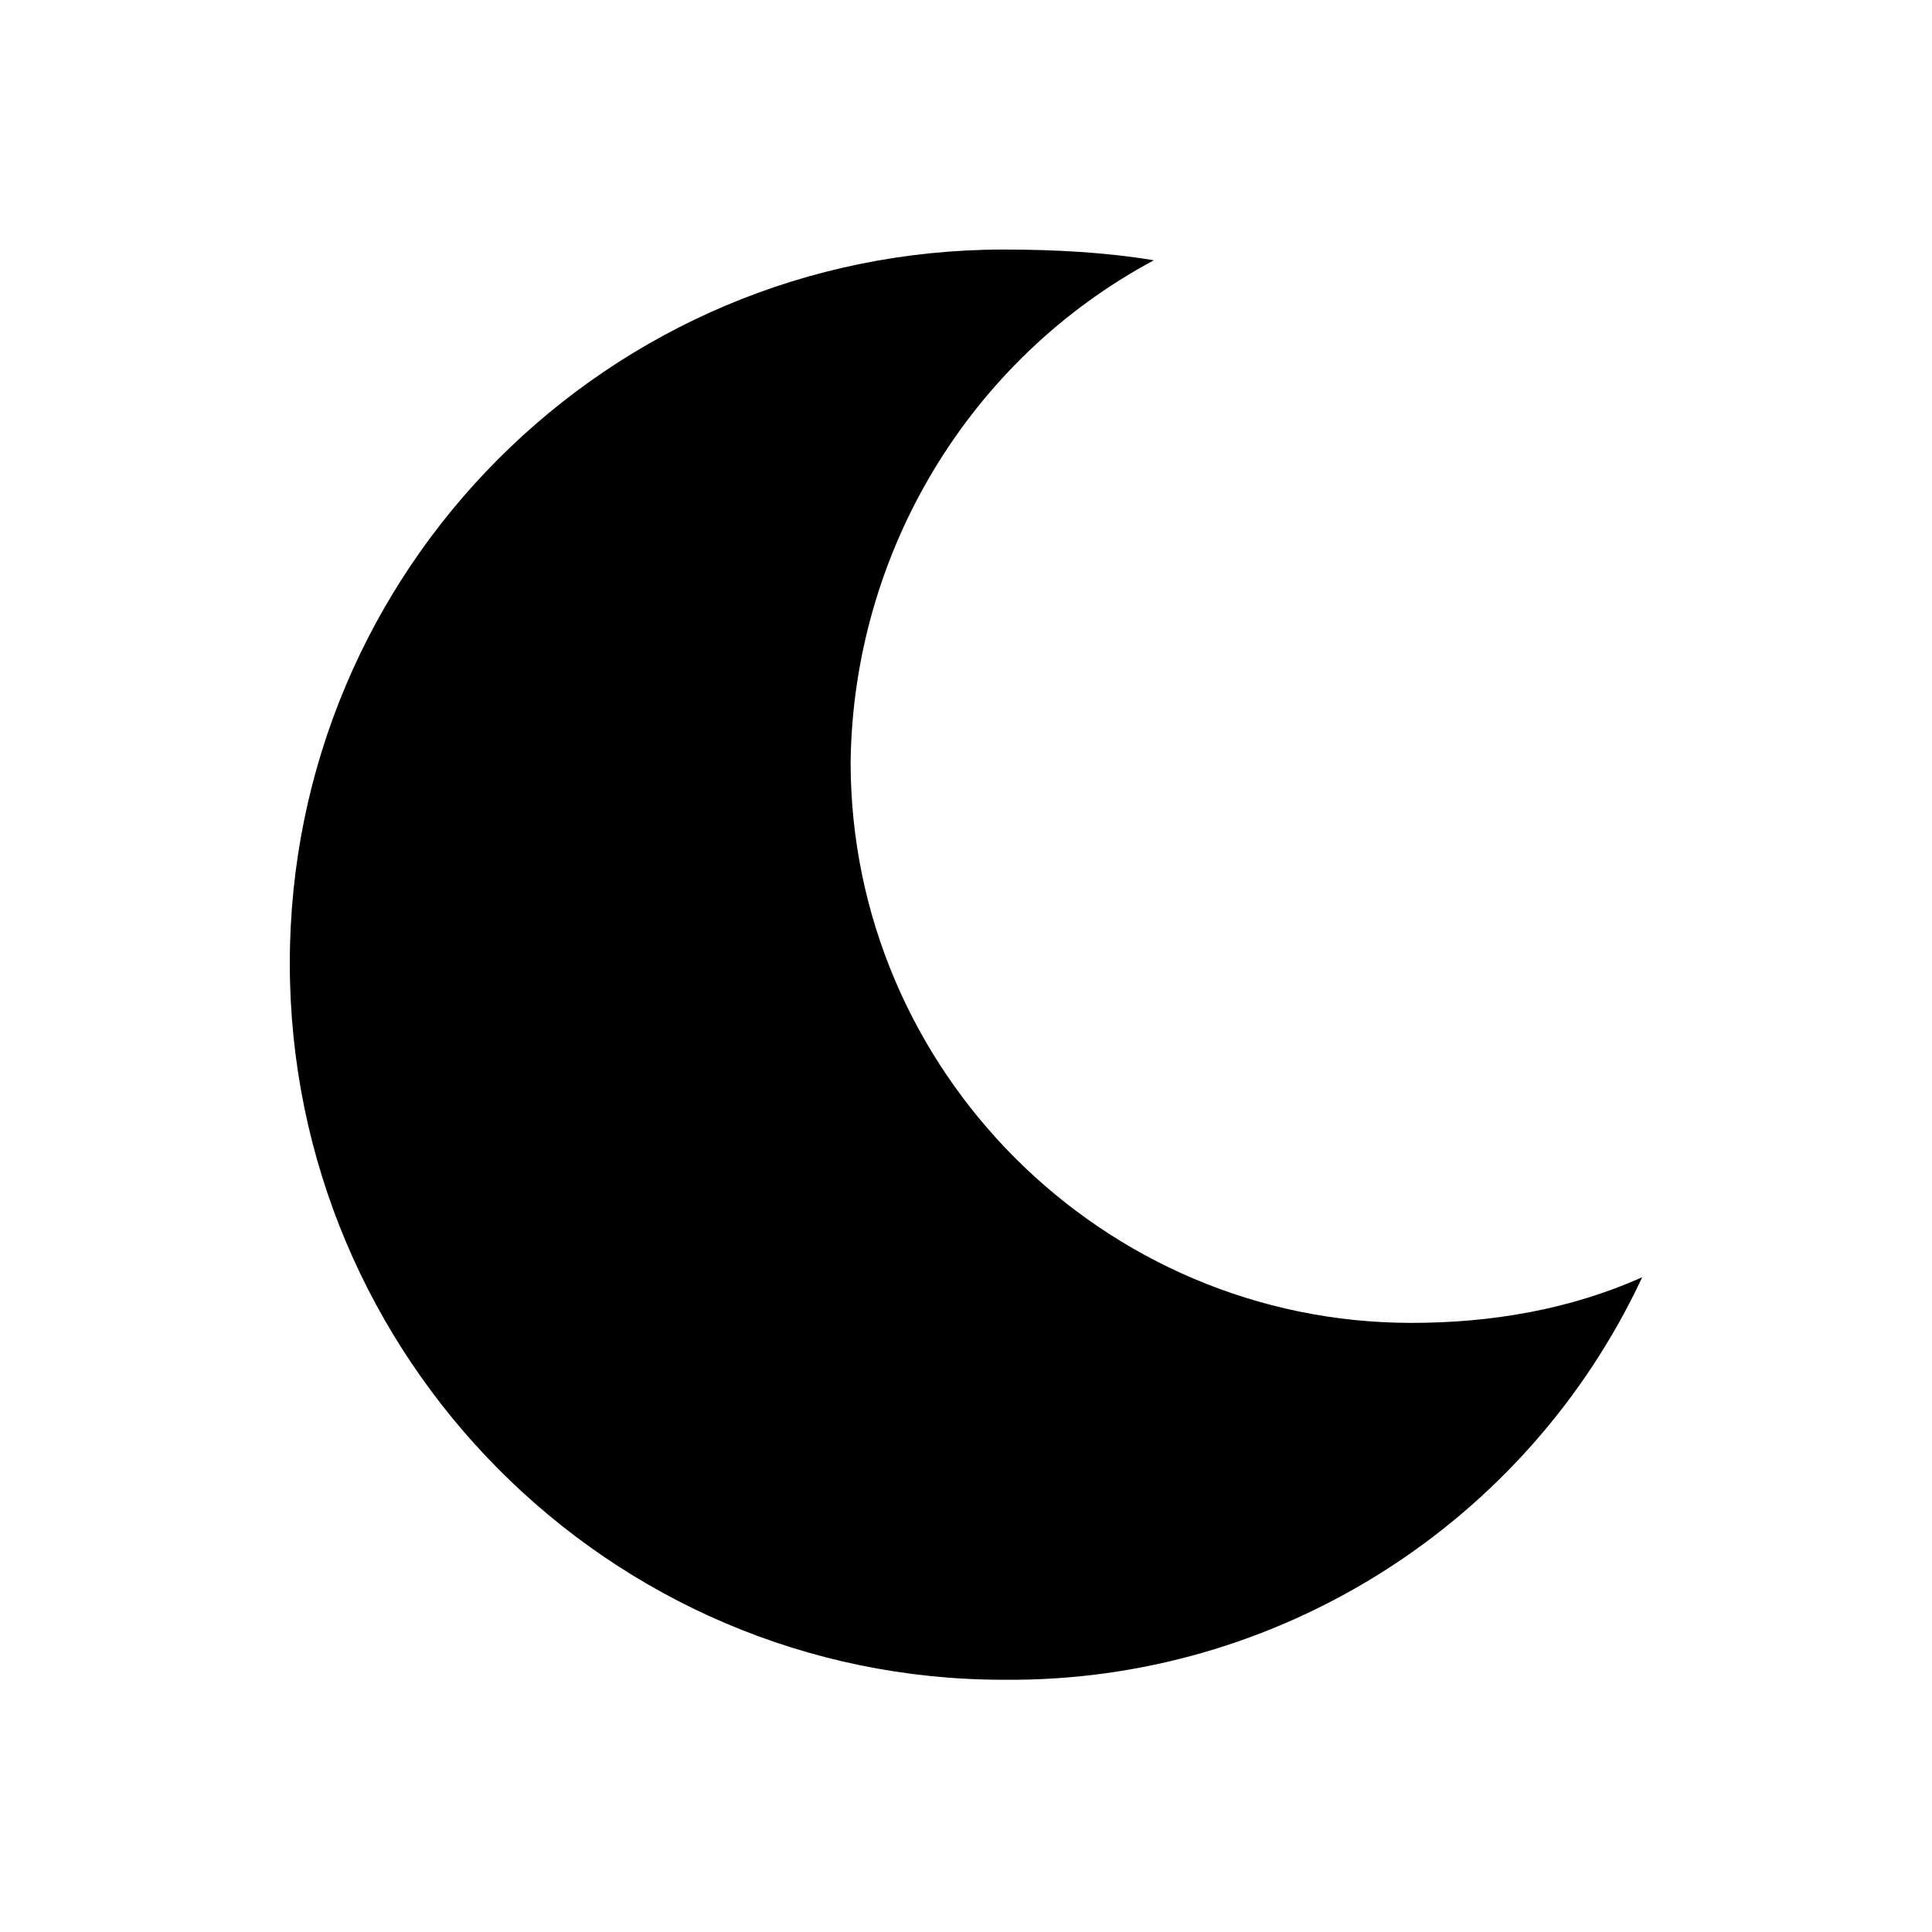
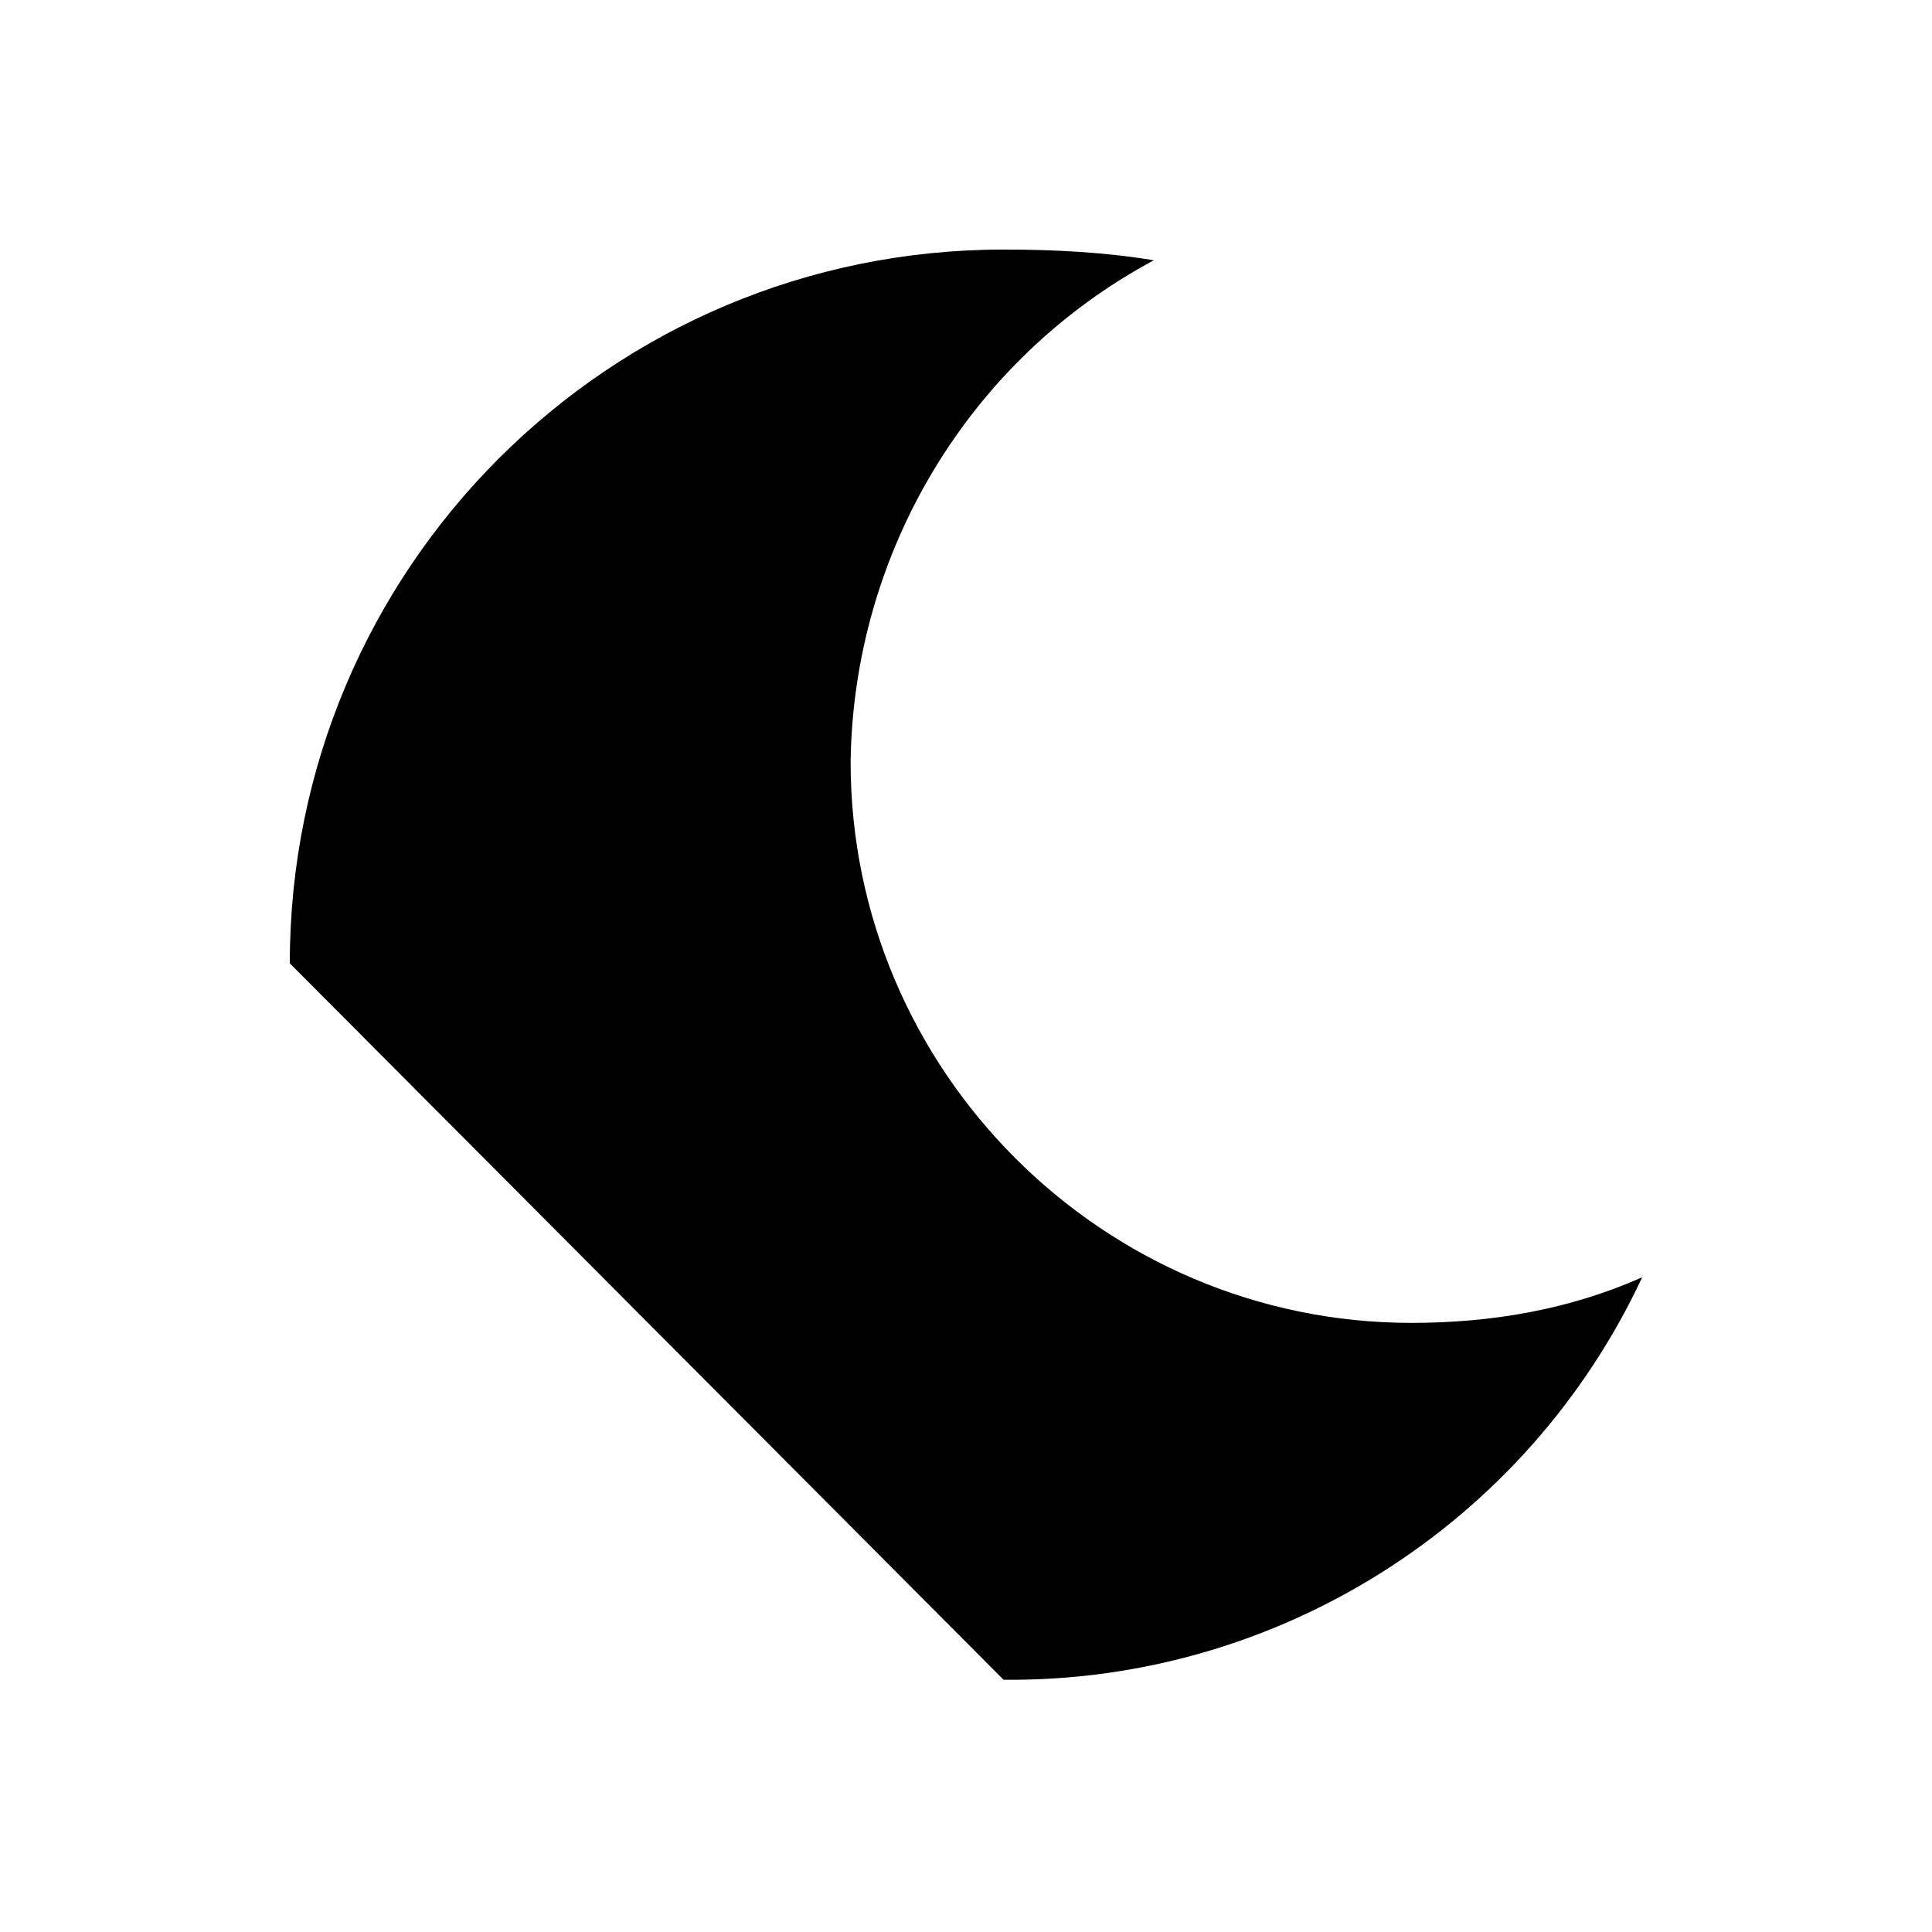
<svg xmlns="http://www.w3.org/2000/svg" version="1.1" id="Layer_1" x="0px" y="0px" viewBox="0 0 7.2 7.2" style="enable-background:new 0 0 7.2 7.2;" xml:space="preserve">
  <g>
-     <path d="M3.74,6.26c1.02,0.01,1.95-0.58,2.38-1.5C5.85,4.88,5.56,4.93,5.26,4.93c-1.15,0-2.09-0.94-2.09-2.09   c0.01-0.78,0.44-1.5,1.13-1.87C4.12,0.94,3.93,0.93,3.74,0.93c-1.47,0-2.66,1.19-2.66,2.66S2.27,6.26,3.74,6.26" />
+     <path d="M3.74,6.26c1.02,0.01,1.95-0.58,2.38-1.5C5.85,4.88,5.56,4.93,5.26,4.93c-1.15,0-2.09-0.94-2.09-2.09   c0.01-0.78,0.44-1.5,1.13-1.87C4.12,0.94,3.93,0.93,3.74,0.93c-1.47,0-2.66,1.19-2.66,2.66" />
  </g>
</svg>